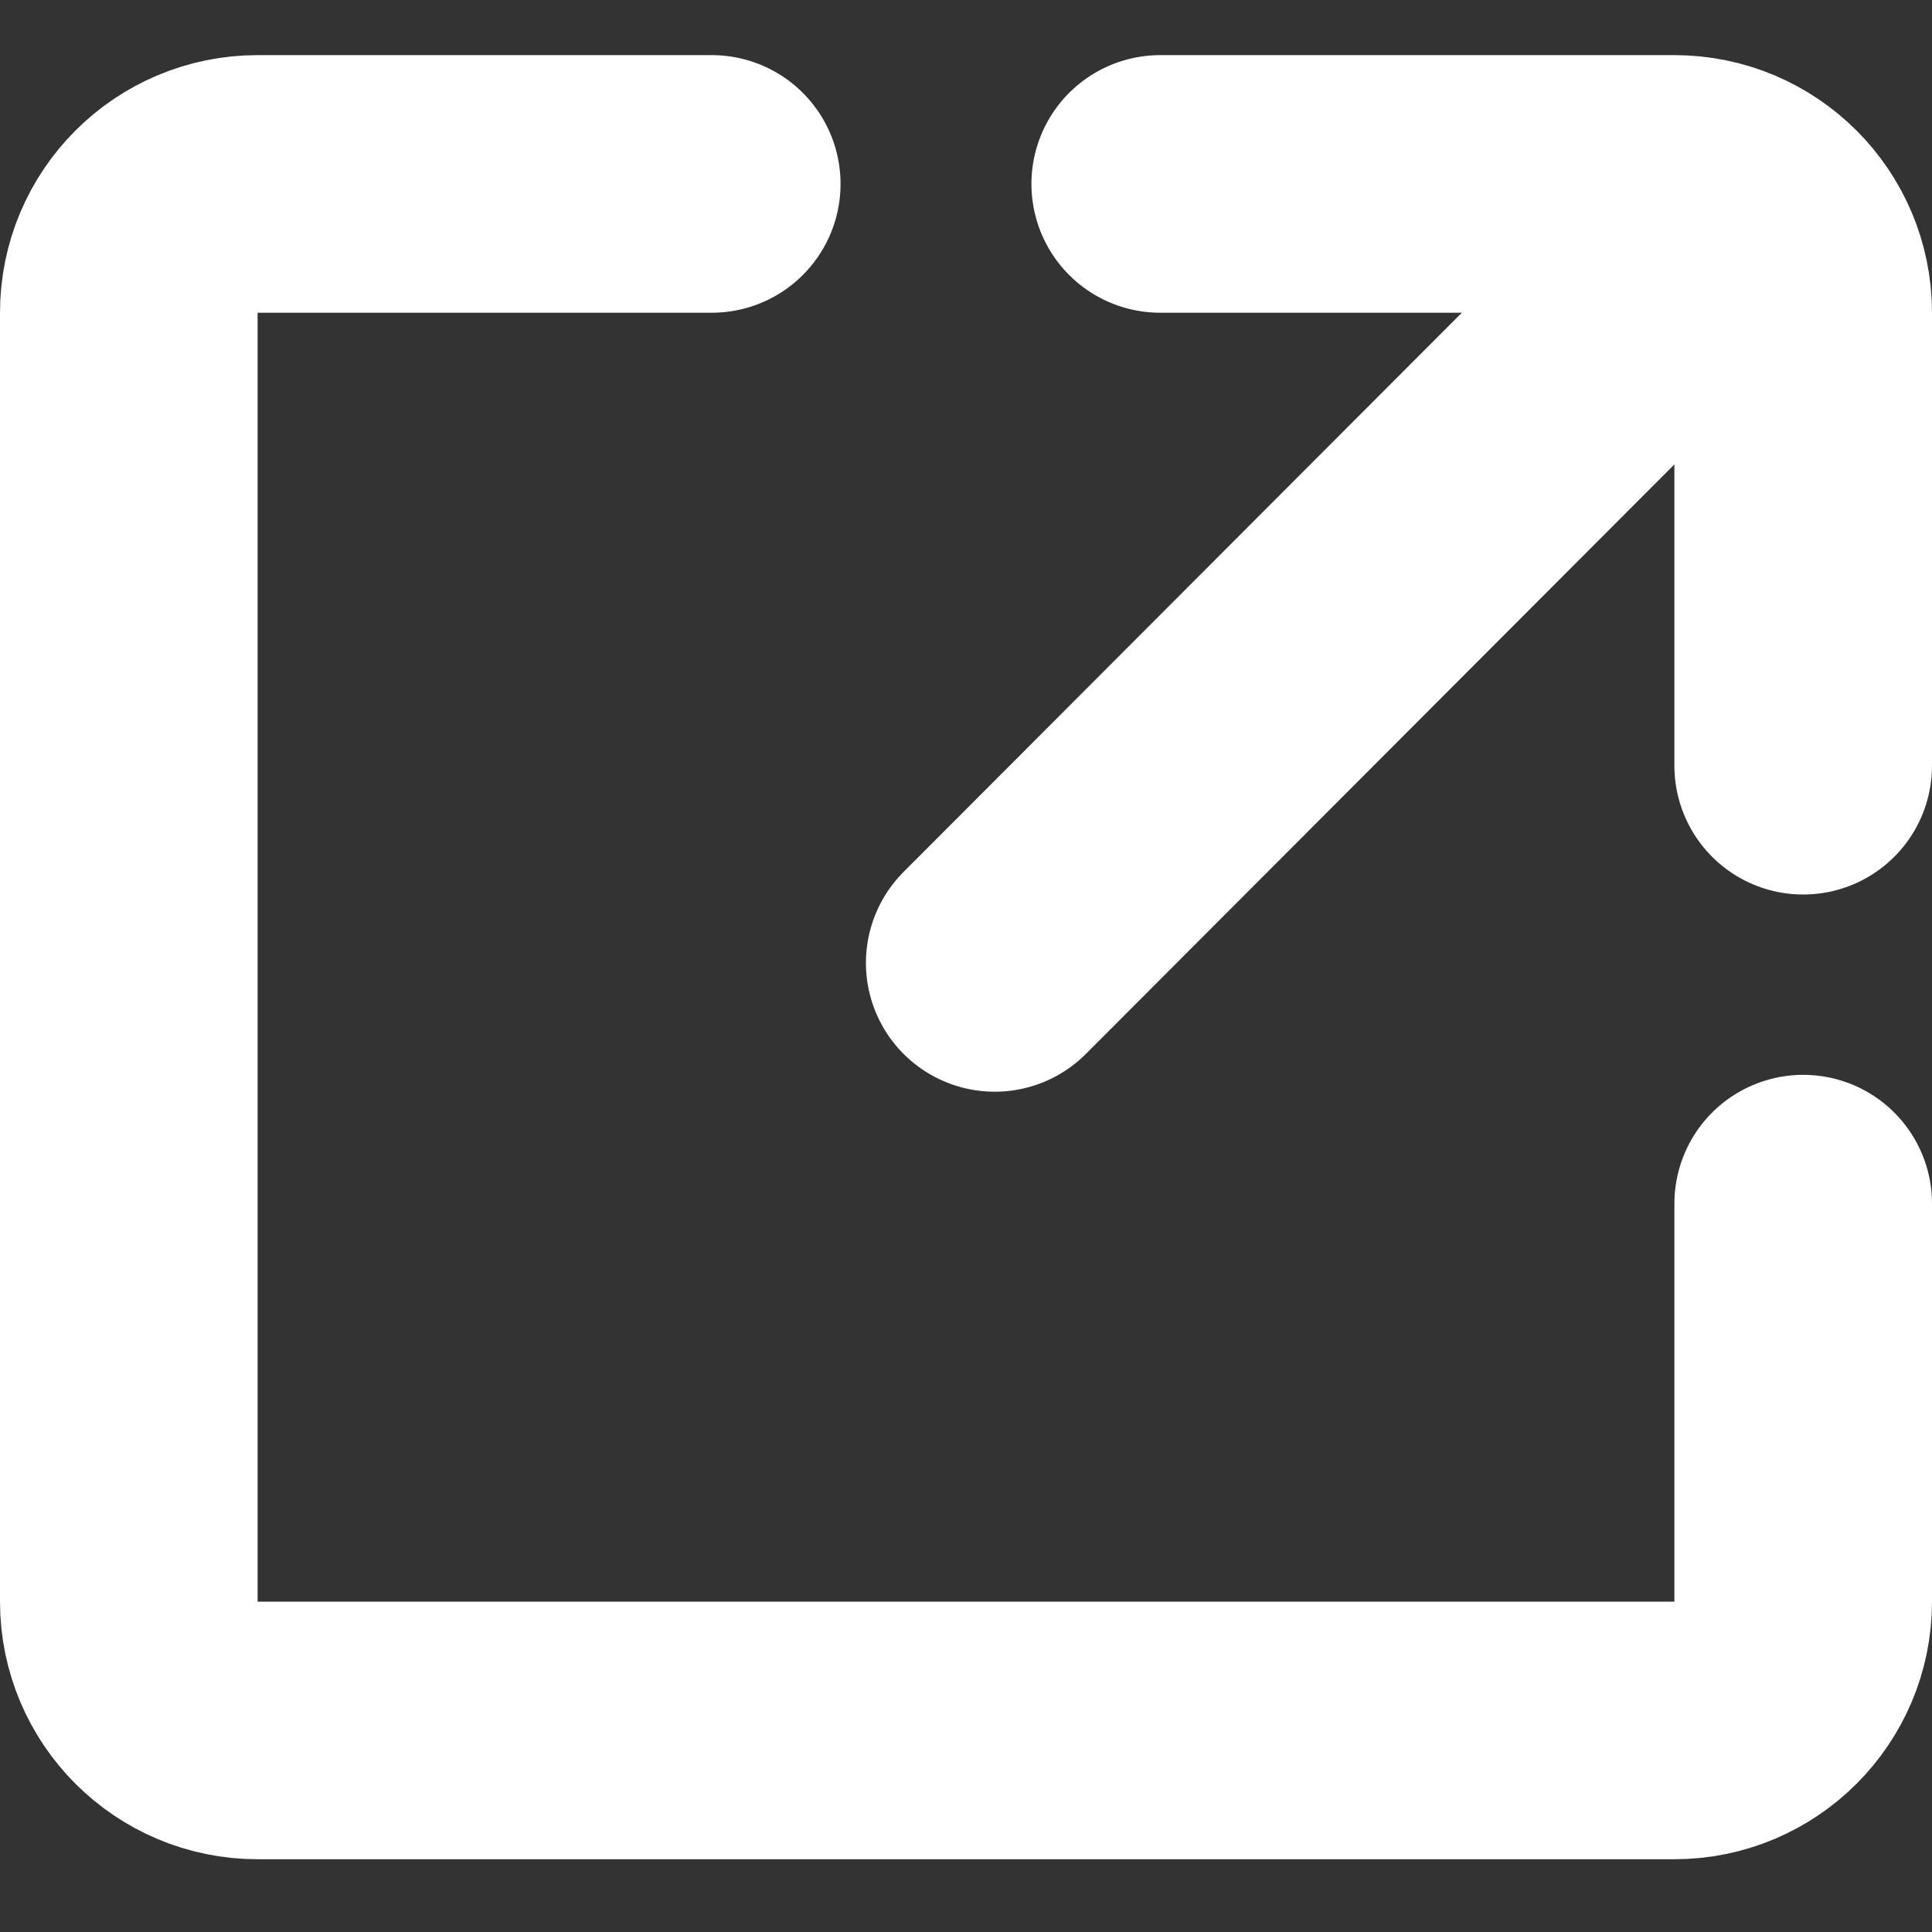
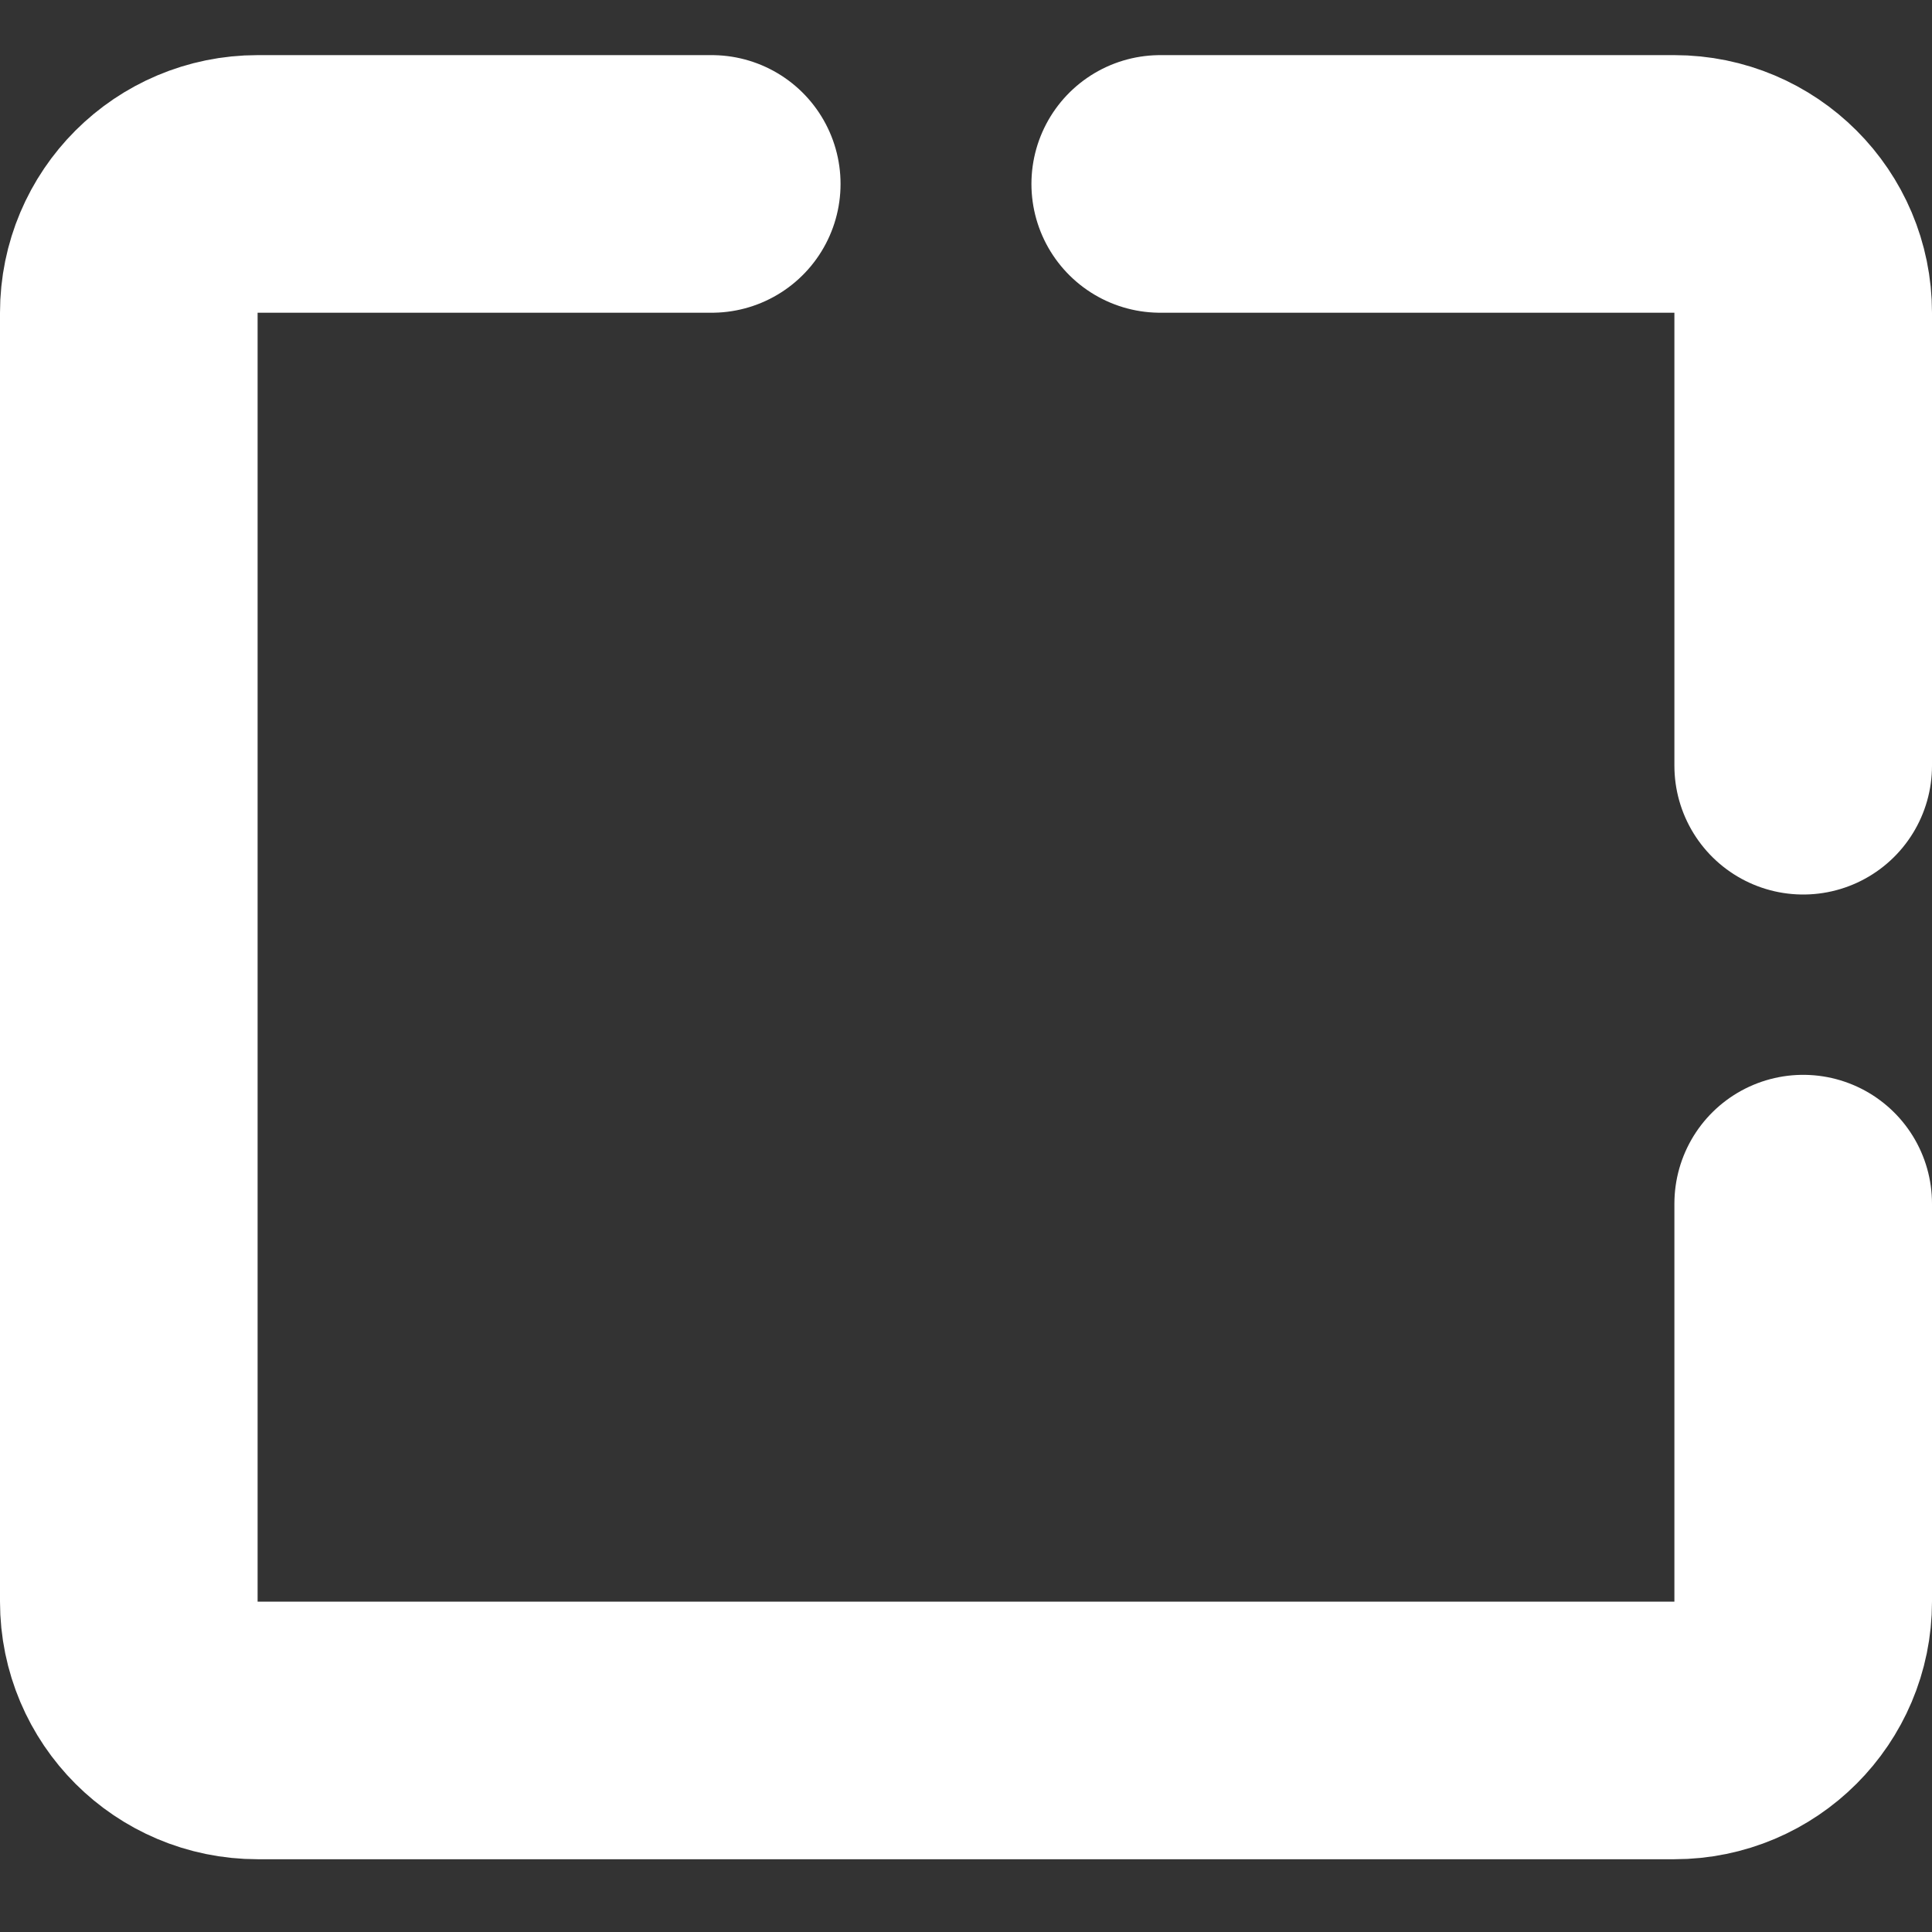
<svg xmlns="http://www.w3.org/2000/svg" width="15" height="15" viewBox="0 0 15 15" fill="none">
  <rect x="0" y="0" width="15" height="15" fill="#333333" stroke="none" />
-   <path d="M7.723 7.476L13.198 1.992" stroke="white" stroke-width="2" stroke-linecap="round" stroke-linejoin="round" />
  <path d="M14 5.945V2.428C14 1.875 13.552 1.428 13 1.428H9.008" stroke="white" stroke-width="2" stroke-linecap="round" stroke-linejoin="round" />
  <path d="M5.526 1.428H2C1.448 1.428 1 1.875 1 2.428V12.435C1 12.987 1.448 13.435 2 13.435H13C13.552 13.435 14 12.987 14 12.435V9.345" stroke="white" stroke-width="2" stroke-linecap="round" />
</svg>